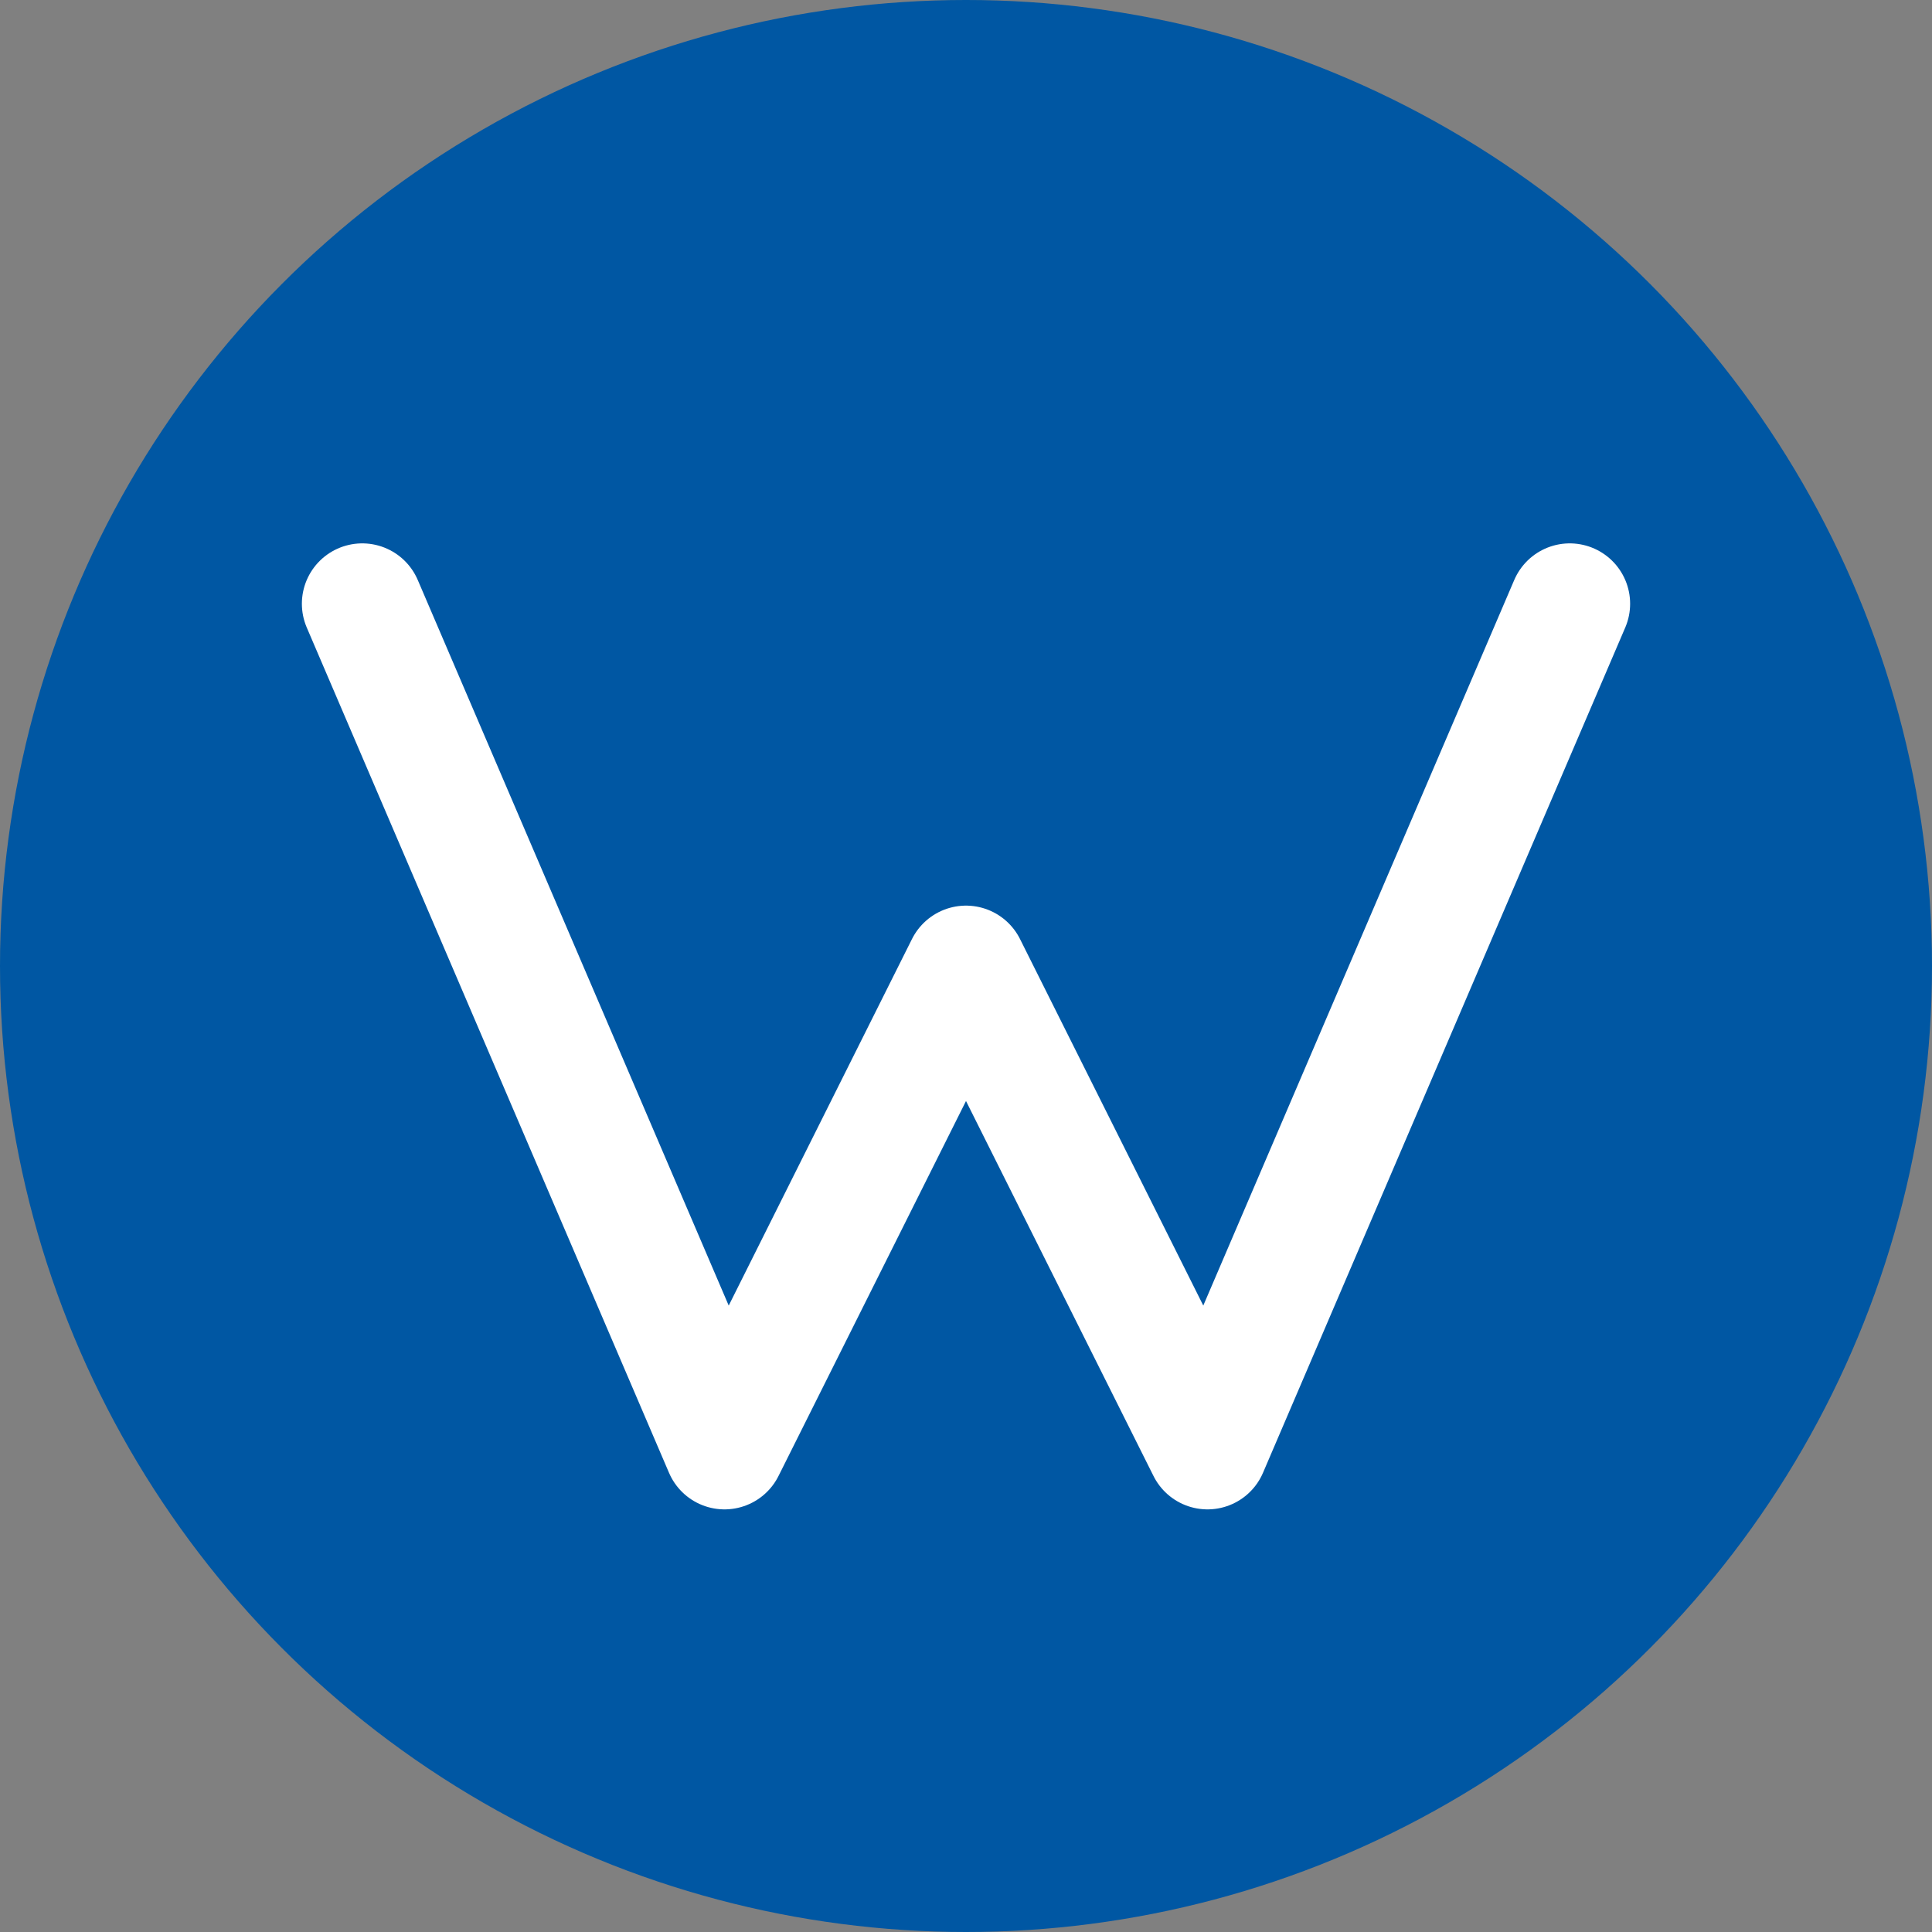
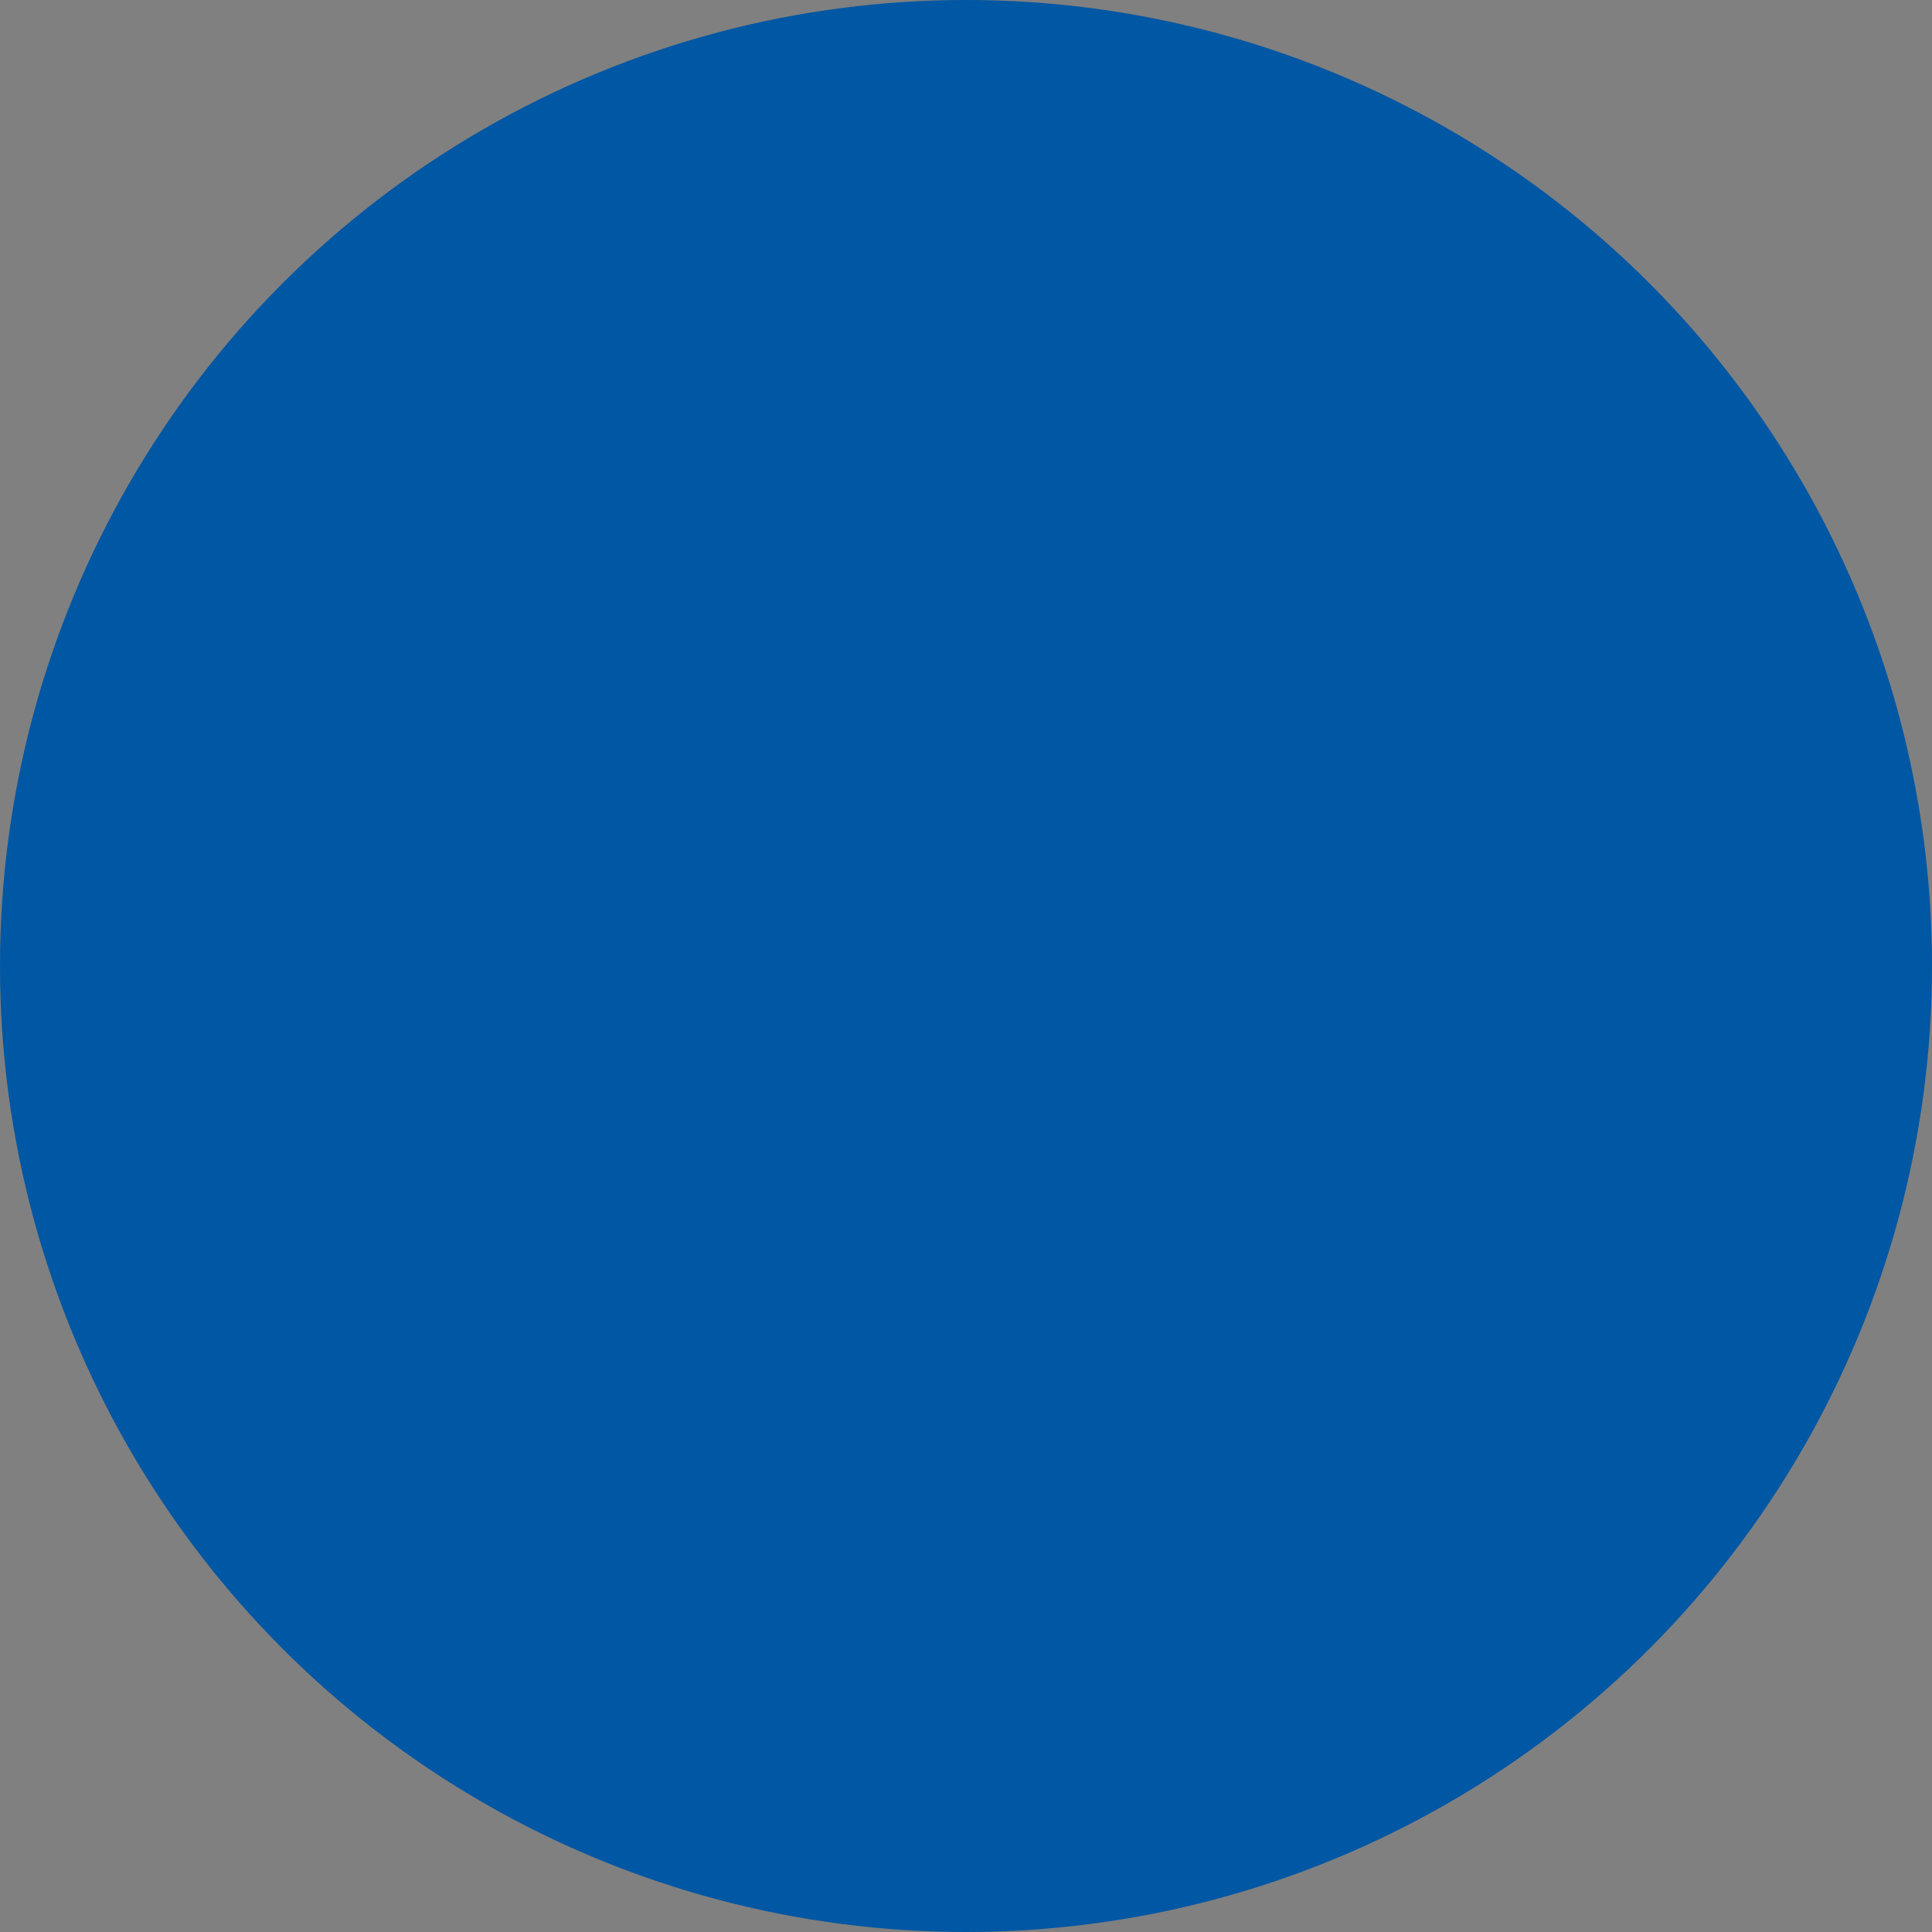
<svg xmlns="http://www.w3.org/2000/svg" width="32" height="32" viewBox="0 0 32 32" fill="none">
  <rect x="0" y="0" width="32" height="32" fill="#808080" stroke="none" />
  <circle cx="16" cy="16" r="16" fill="#0057A3" />
-   <path d="M6 10L12 24L16 16L20 24L26 10" stroke="white" stroke-width="2" stroke-linecap="round" stroke-linejoin="round" />
</svg>